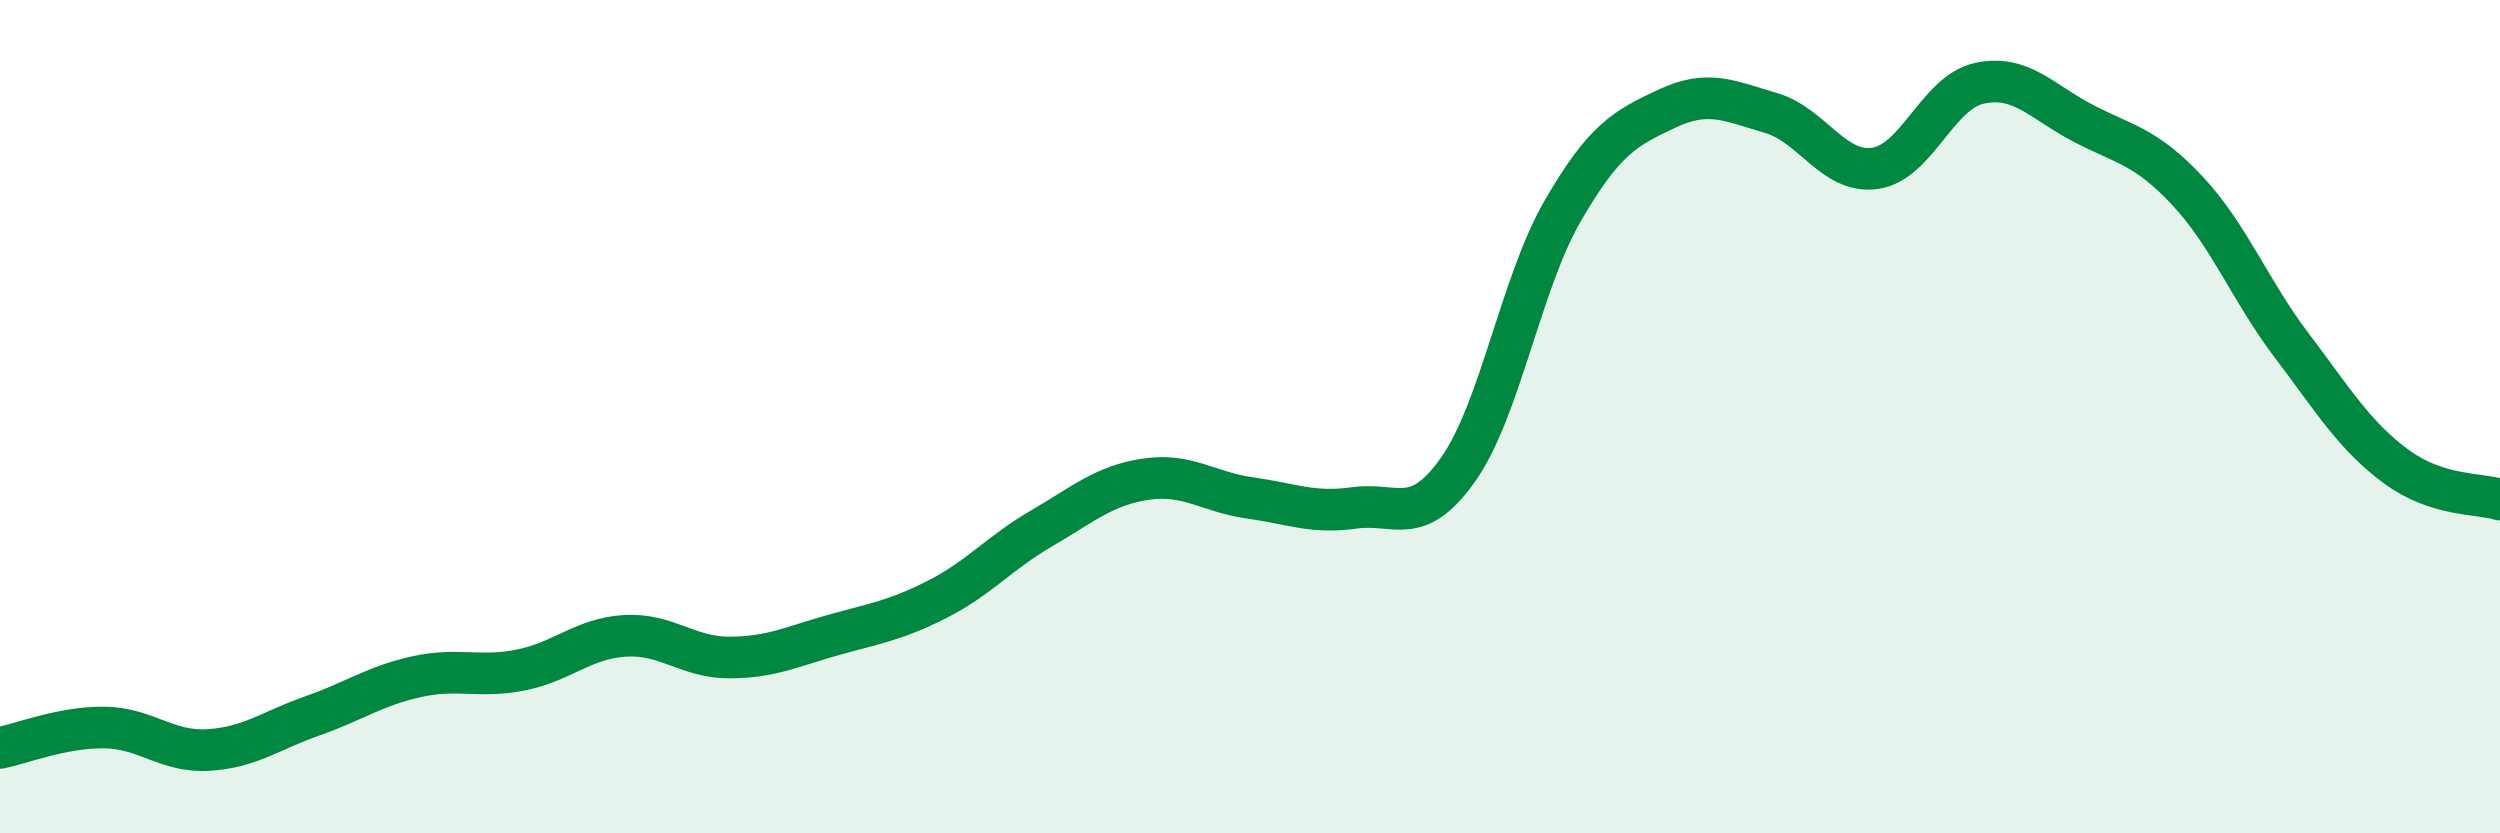
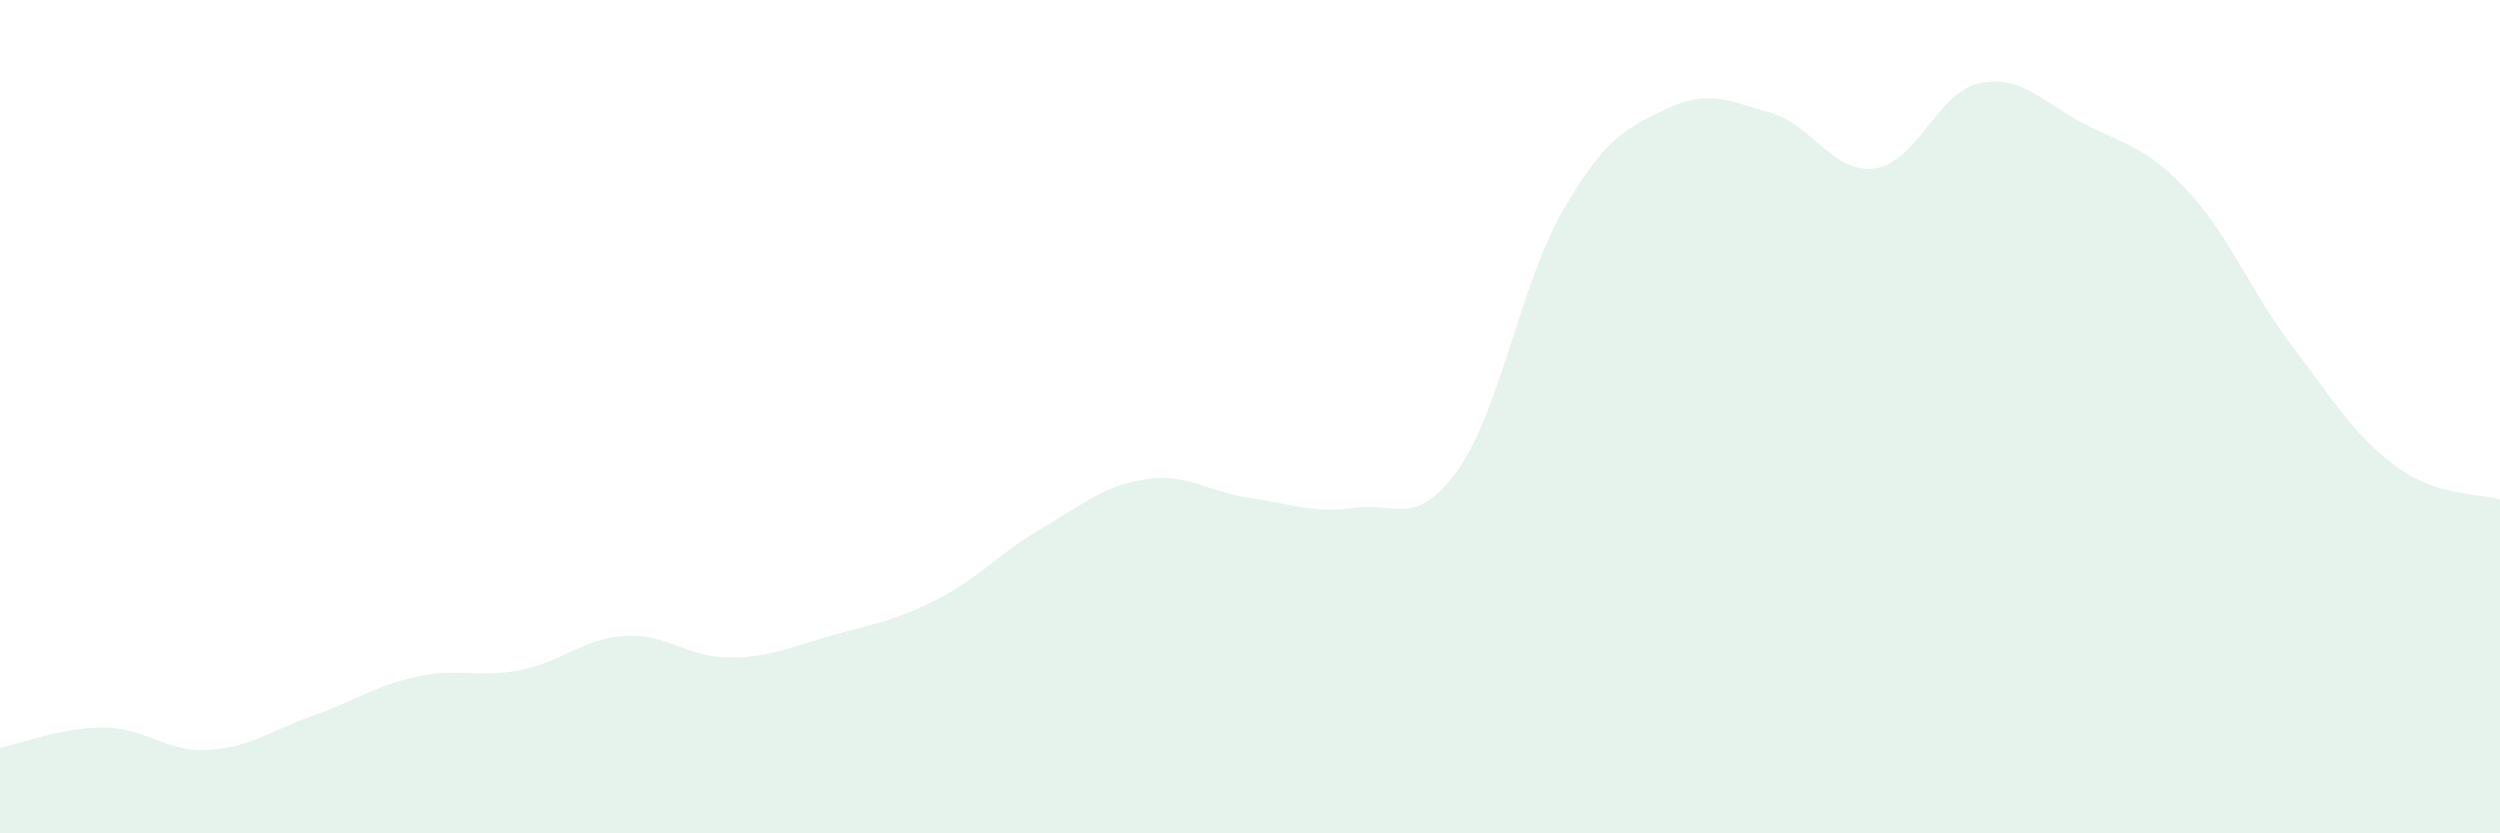
<svg xmlns="http://www.w3.org/2000/svg" width="60" height="20" viewBox="0 0 60 20">
  <path d="M 0,17.95 C 0.5,17.85 1.5,17.45 2.5,17.46 C 3.5,17.47 4,18.06 5,18 C 6,17.94 6.5,17.53 7.5,17.18 C 8.5,16.83 9,16.46 10,16.24 C 11,16.02 11.5,16.28 12.5,16.08 C 13.5,15.88 14,15.32 15,15.26 C 16,15.2 16.5,15.78 17.5,15.78 C 18.5,15.78 19,15.52 20,15.24 C 21,14.96 21.5,14.89 22.5,14.38 C 23.5,13.87 24,13.26 25,12.68 C 26,12.1 26.5,11.65 27.5,11.5 C 28.5,11.35 29,11.81 30,11.95 C 31,12.09 31.5,12.33 32.5,12.19 C 33.5,12.05 34,12.68 35,11.26 C 36,9.84 36.5,6.8 37.5,5.07 C 38.5,3.34 39,3.08 40,2.61 C 41,2.14 41.5,2.42 42.5,2.71 C 43.5,3 44,4.18 45,4.04 C 46,3.9 46.5,2.22 47.5,2 C 48.5,1.78 49,2.44 50,2.96 C 51,3.48 51.5,3.51 52.5,4.58 C 53.5,5.65 54,6.97 55,8.29 C 56,9.61 56.5,10.45 57.5,11.19 C 58.5,11.93 59.5,11.83 60,11.99L60 20L0 20Z" fill="#008740" opacity="0.1" stroke-linecap="round" stroke-linejoin="round" />
-   <path d="M 0,17.95 C 0.5,17.85 1.5,17.45 2.5,17.46 C 3.5,17.47 4,18.06 5,18 C 6,17.94 6.5,17.53 7.5,17.18 C 8.5,16.83 9,16.46 10,16.24 C 11,16.02 11.5,16.28 12.5,16.08 C 13.5,15.88 14,15.32 15,15.26 C 16,15.2 16.5,15.78 17.5,15.78 C 18.5,15.78 19,15.52 20,15.24 C 21,14.96 21.5,14.89 22.5,14.38 C 23.5,13.87 24,13.26 25,12.68 C 26,12.1 26.5,11.65 27.5,11.5 C 28.5,11.35 29,11.81 30,11.95 C 31,12.09 31.5,12.33 32.5,12.19 C 33.5,12.05 34,12.68 35,11.26 C 36,9.84 36.5,6.8 37.5,5.07 C 38.5,3.34 39,3.08 40,2.61 C 41,2.14 41.5,2.42 42.5,2.71 C 43.5,3 44,4.18 45,4.04 C 46,3.9 46.5,2.22 47.5,2 C 48.5,1.78 49,2.44 50,2.96 C 51,3.48 51.5,3.51 52.5,4.58 C 53.5,5.65 54,6.97 55,8.29 C 56,9.61 56.5,10.45 57.5,11.19 C 58.5,11.93 59.5,11.83 60,11.99" stroke="#008740" stroke-width="1" fill="none" stroke-linecap="round" stroke-linejoin="round" />
</svg>